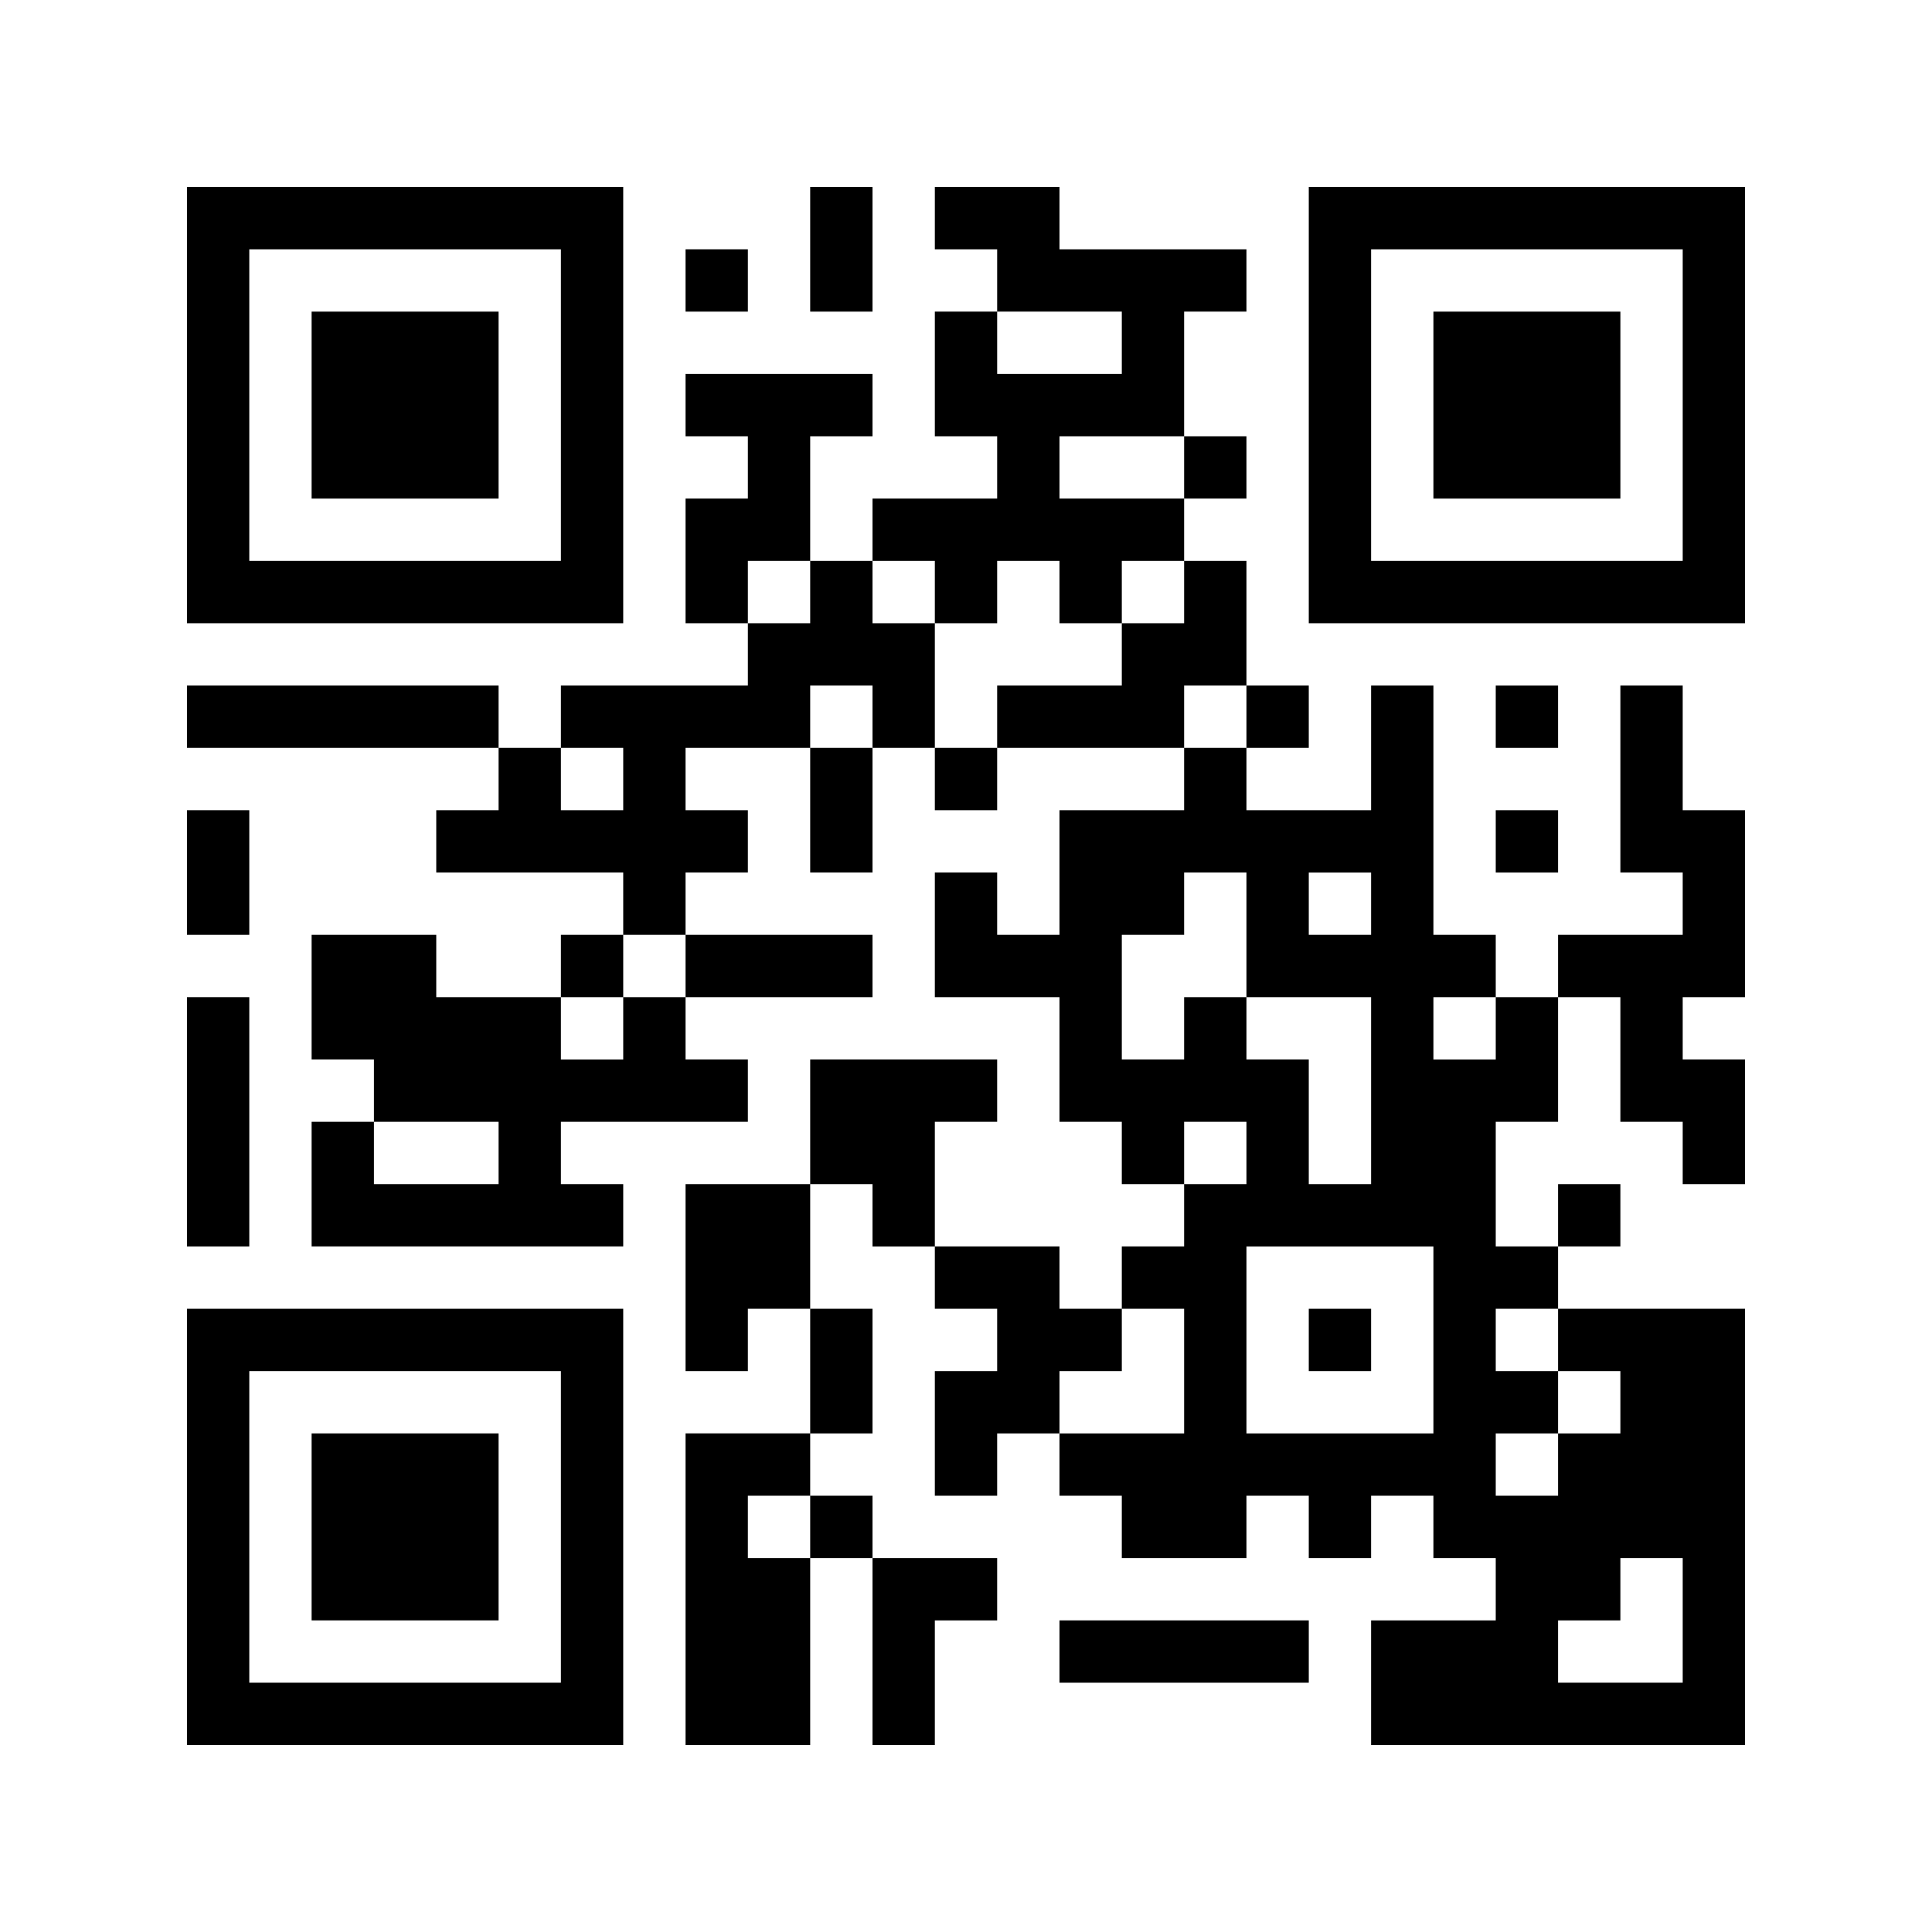
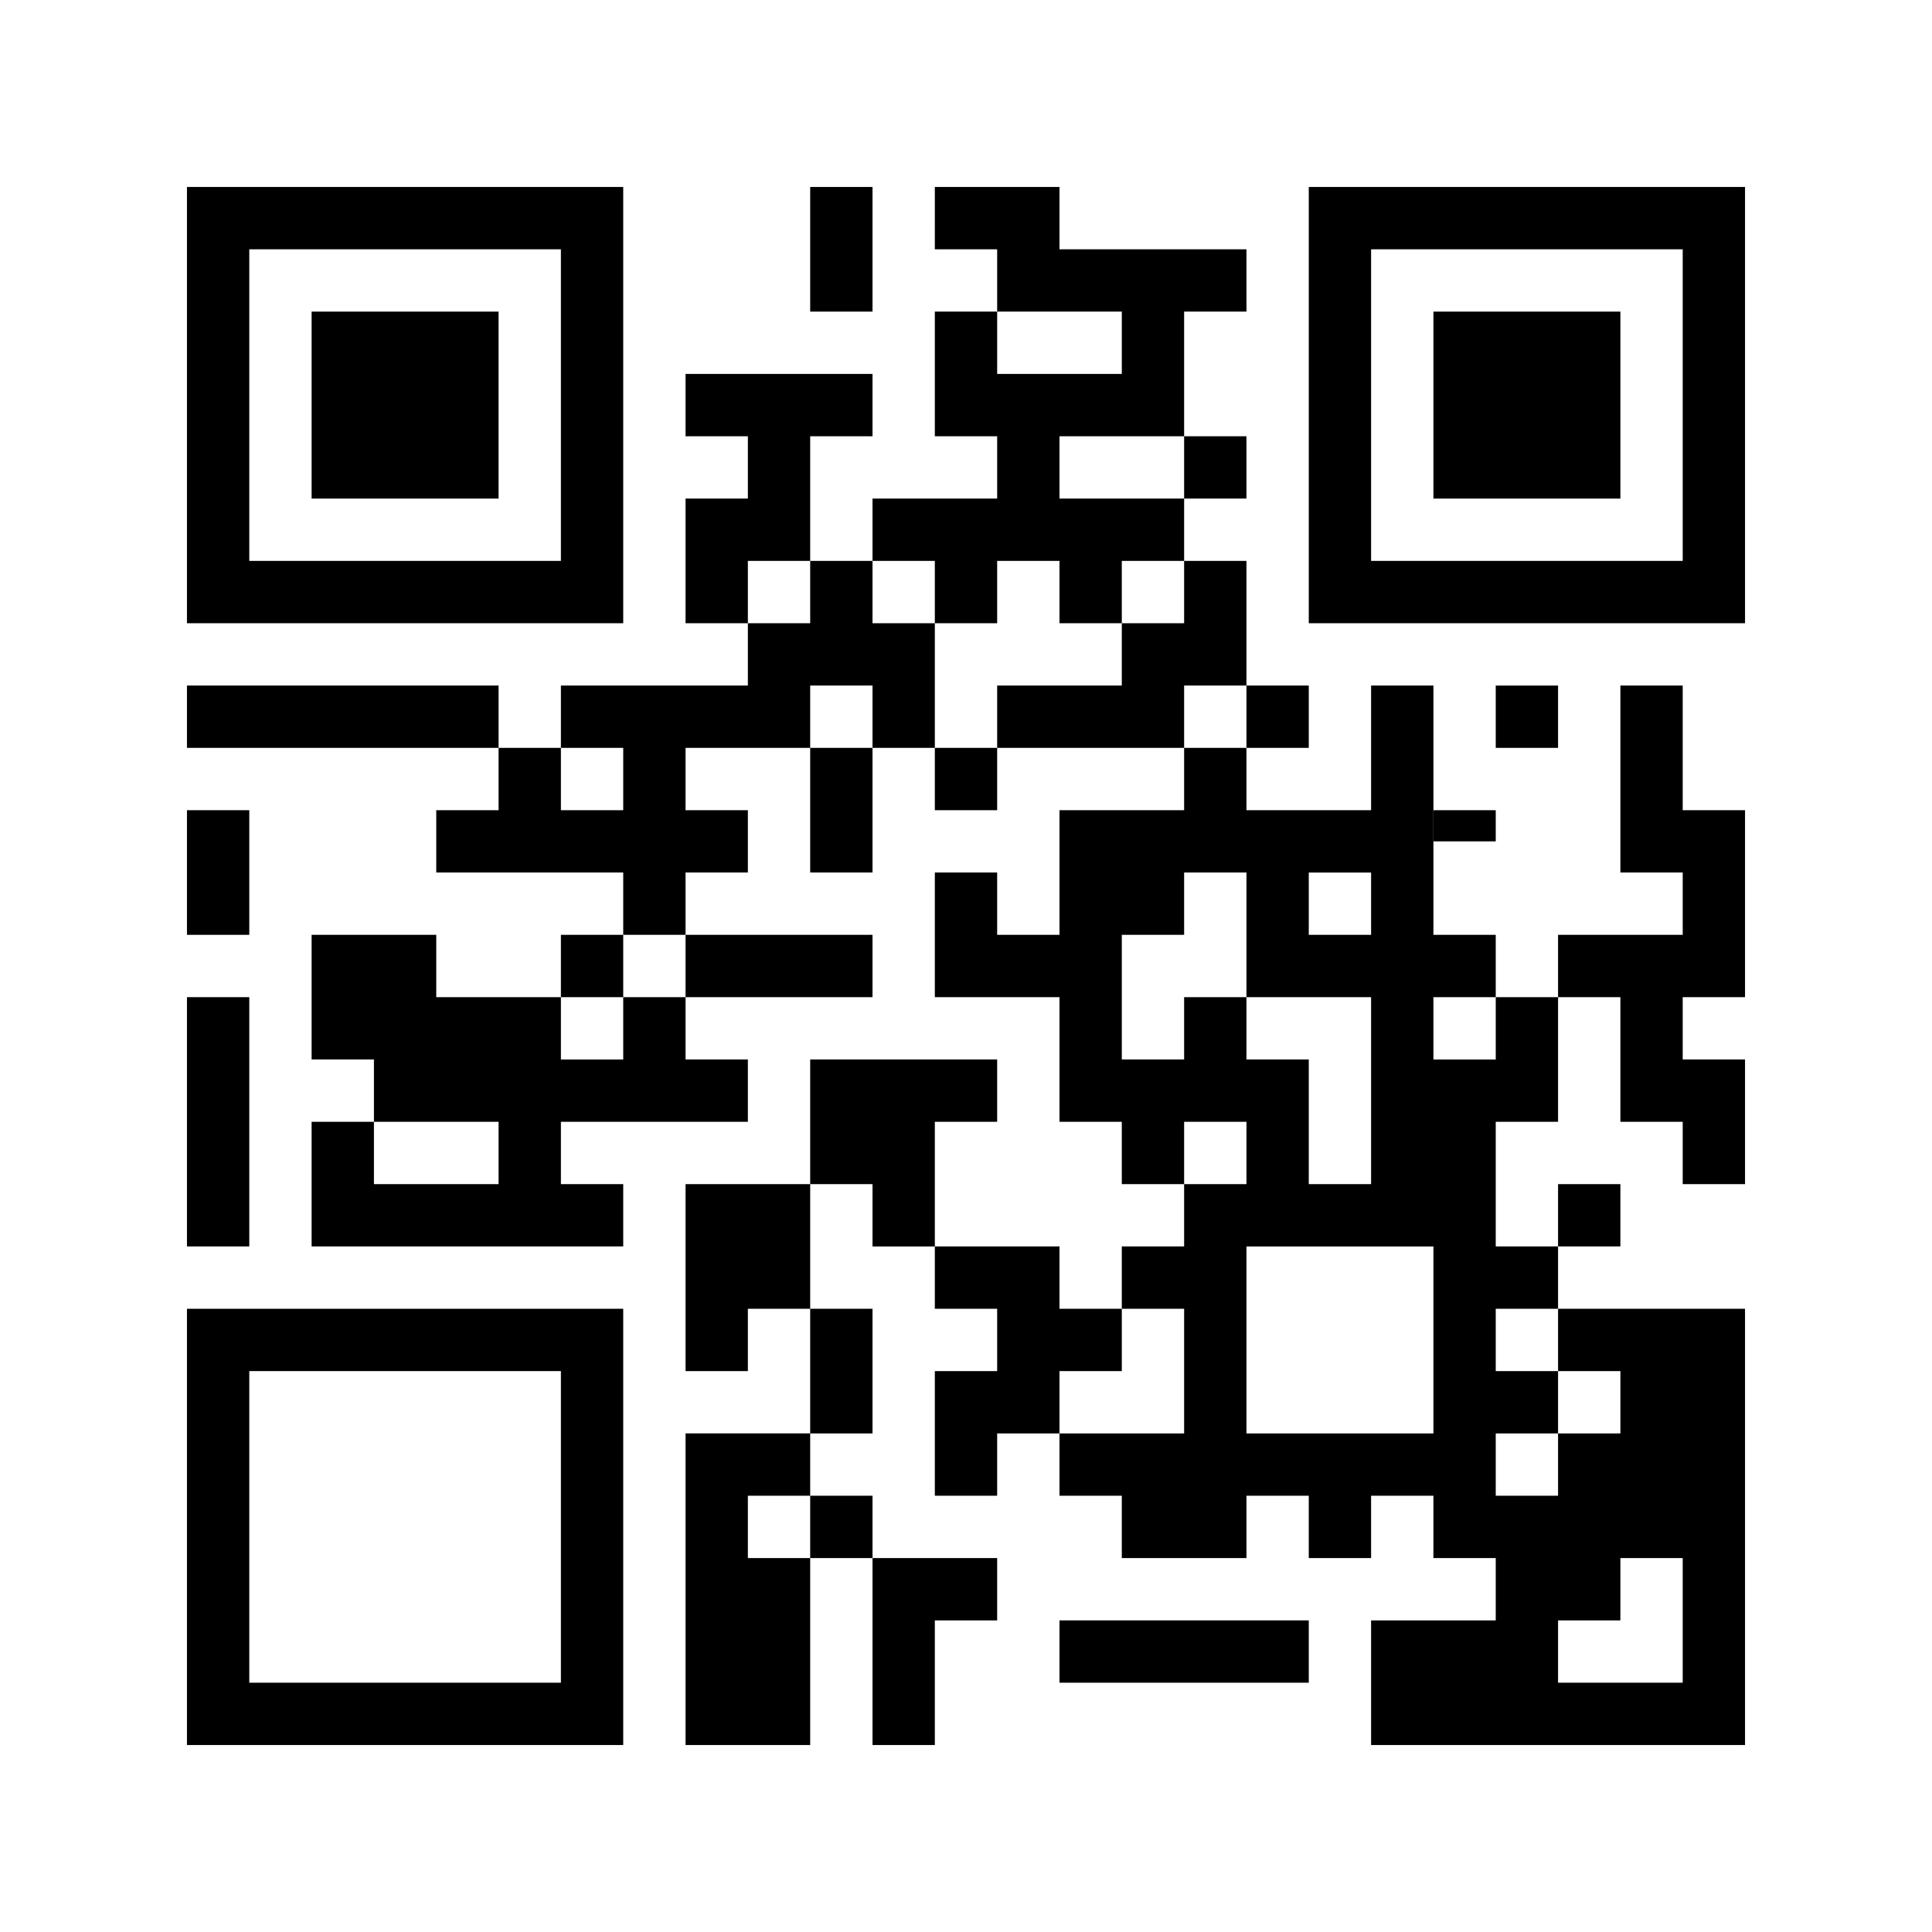
<svg xmlns="http://www.w3.org/2000/svg" id="_レイヤー_1" data-name="レイヤー_1" width="248" height="248" version="1.1" viewBox="0 0 248 248">
  <defs>
    <style>
      .st0 {
        fill: #fff;
      }
    </style>
  </defs>
  <rect class="st0" width="248" height="248" />
  <g>
    <path d="M24,52v28h56V24H24v28ZM72,52v20h-40v-40h40v20Z" />
    <path d="M40,52v12h24v-24h-24v12Z" />
    <path d="M104,32v8h8v-16h-8v8Z" />
    <path d="M120,28v4h8v8h-8v16h8v8h-16v8h-8v-16h8v-8h-24v8h8v8h-8v16h8v8h-24v8h-8v-8H24v8h40v8h-8v8h24v8h-8v8h-16v-8h-16v16h8v8h-8v16h40v-8h-8v-8h24v-8h-8v-8h24v-8h-24v-8h8v-8h-8v-8h16v16h8v-16h8v8h8v-8h24v8h-16v16h-8v-8h-8v16h16v16h8v8h8v8h-8v8h-8v-8h-16v-16h8v-8h-24v16h-16v24h8v-8h8v16h-16v40h16v-24h8v24h8v-16h8v-8h-16v-8h-8v-8h8v-16h-8v-16h8v8h8v8h8v8h-8v16h8v-8h8v8h8v8h16v-8h8v8h8v-8h8v8h8v8h-16v16h48v-56h-24v-8h8v-8h-8v8h-8v-16h8v-16h8v16h8v8h8v-16h-8v-8h8v-24h-8v-16h-8v24h8v8h-16v8h-8v-8h-8v-32h-8v16h-16v-8h8v-8h-8v-16h-8v-8h8v-8h-8v-16h8v-8h-24v-8h-16v4ZM144,44v4h-16v-8h16v4ZM152,60v4h-16v-8h16v4ZM104,76v4h-8v-8h8v4ZM120,76v4h8v-8h8v8h8v-8h8v8h-8v8h-16v8h-8v-16h-8v-8h8v4ZM112,92v4h-8v-8h8v4ZM160,92v4h-8v-8h8v4ZM80,100v4h-8v-8h8v4ZM160,120v8h16v24h-8v-16h-8v-8h-8v8h-8v-16h8v-8h8v8ZM176,116v4h-8v-8h8v4ZM88,124v4h-8v8h-8v-8h8v-8h8v4ZM192,132v4h-8v-8h8v4ZM64,148v4h-16v-8h16v4ZM160,148v4h-8v-8h8v4ZM184,172v12h-24v-24h24v12ZM152,176v8h-16v-8h8v-8h8v8ZM200,172v4h8v8h-8v8h-8v-8h8v-8h-8v-8h8v4ZM104,196v4h-8v-8h8v4ZM216,208v8h-16v-8h8v-8h8v8Z" />
-     <path d="M168,172v4h8v-8h-8v4Z" />
    <path d="M168,52v28h56V24h-56v28ZM216,52v20h-40v-40h40v20Z" />
    <path d="M184,52v12h24v-24h-24v12Z" />
-     <path d="M88,36v4h8v-8h-8v4Z" />
    <path d="M192,92v4h8v-8h-8v4Z" />
    <path d="M24,112v8h8v-16h-8v8Z" />
-     <path d="M192,108v4h8v-8h-8v4Z" />
+     <path d="M192,108v4v-8h-8v4Z" />
    <path d="M24,144v16h8v-32h-8v16Z" />
    <path d="M24,196v28h56v-56H24v28ZM72,196v20h-40v-40h40v20Z" />
-     <path d="M40,196v12h24v-24h-24v12Z" />
    <path d="M136,212v4h32v-8h-32v4Z" />
  </g>
</svg>